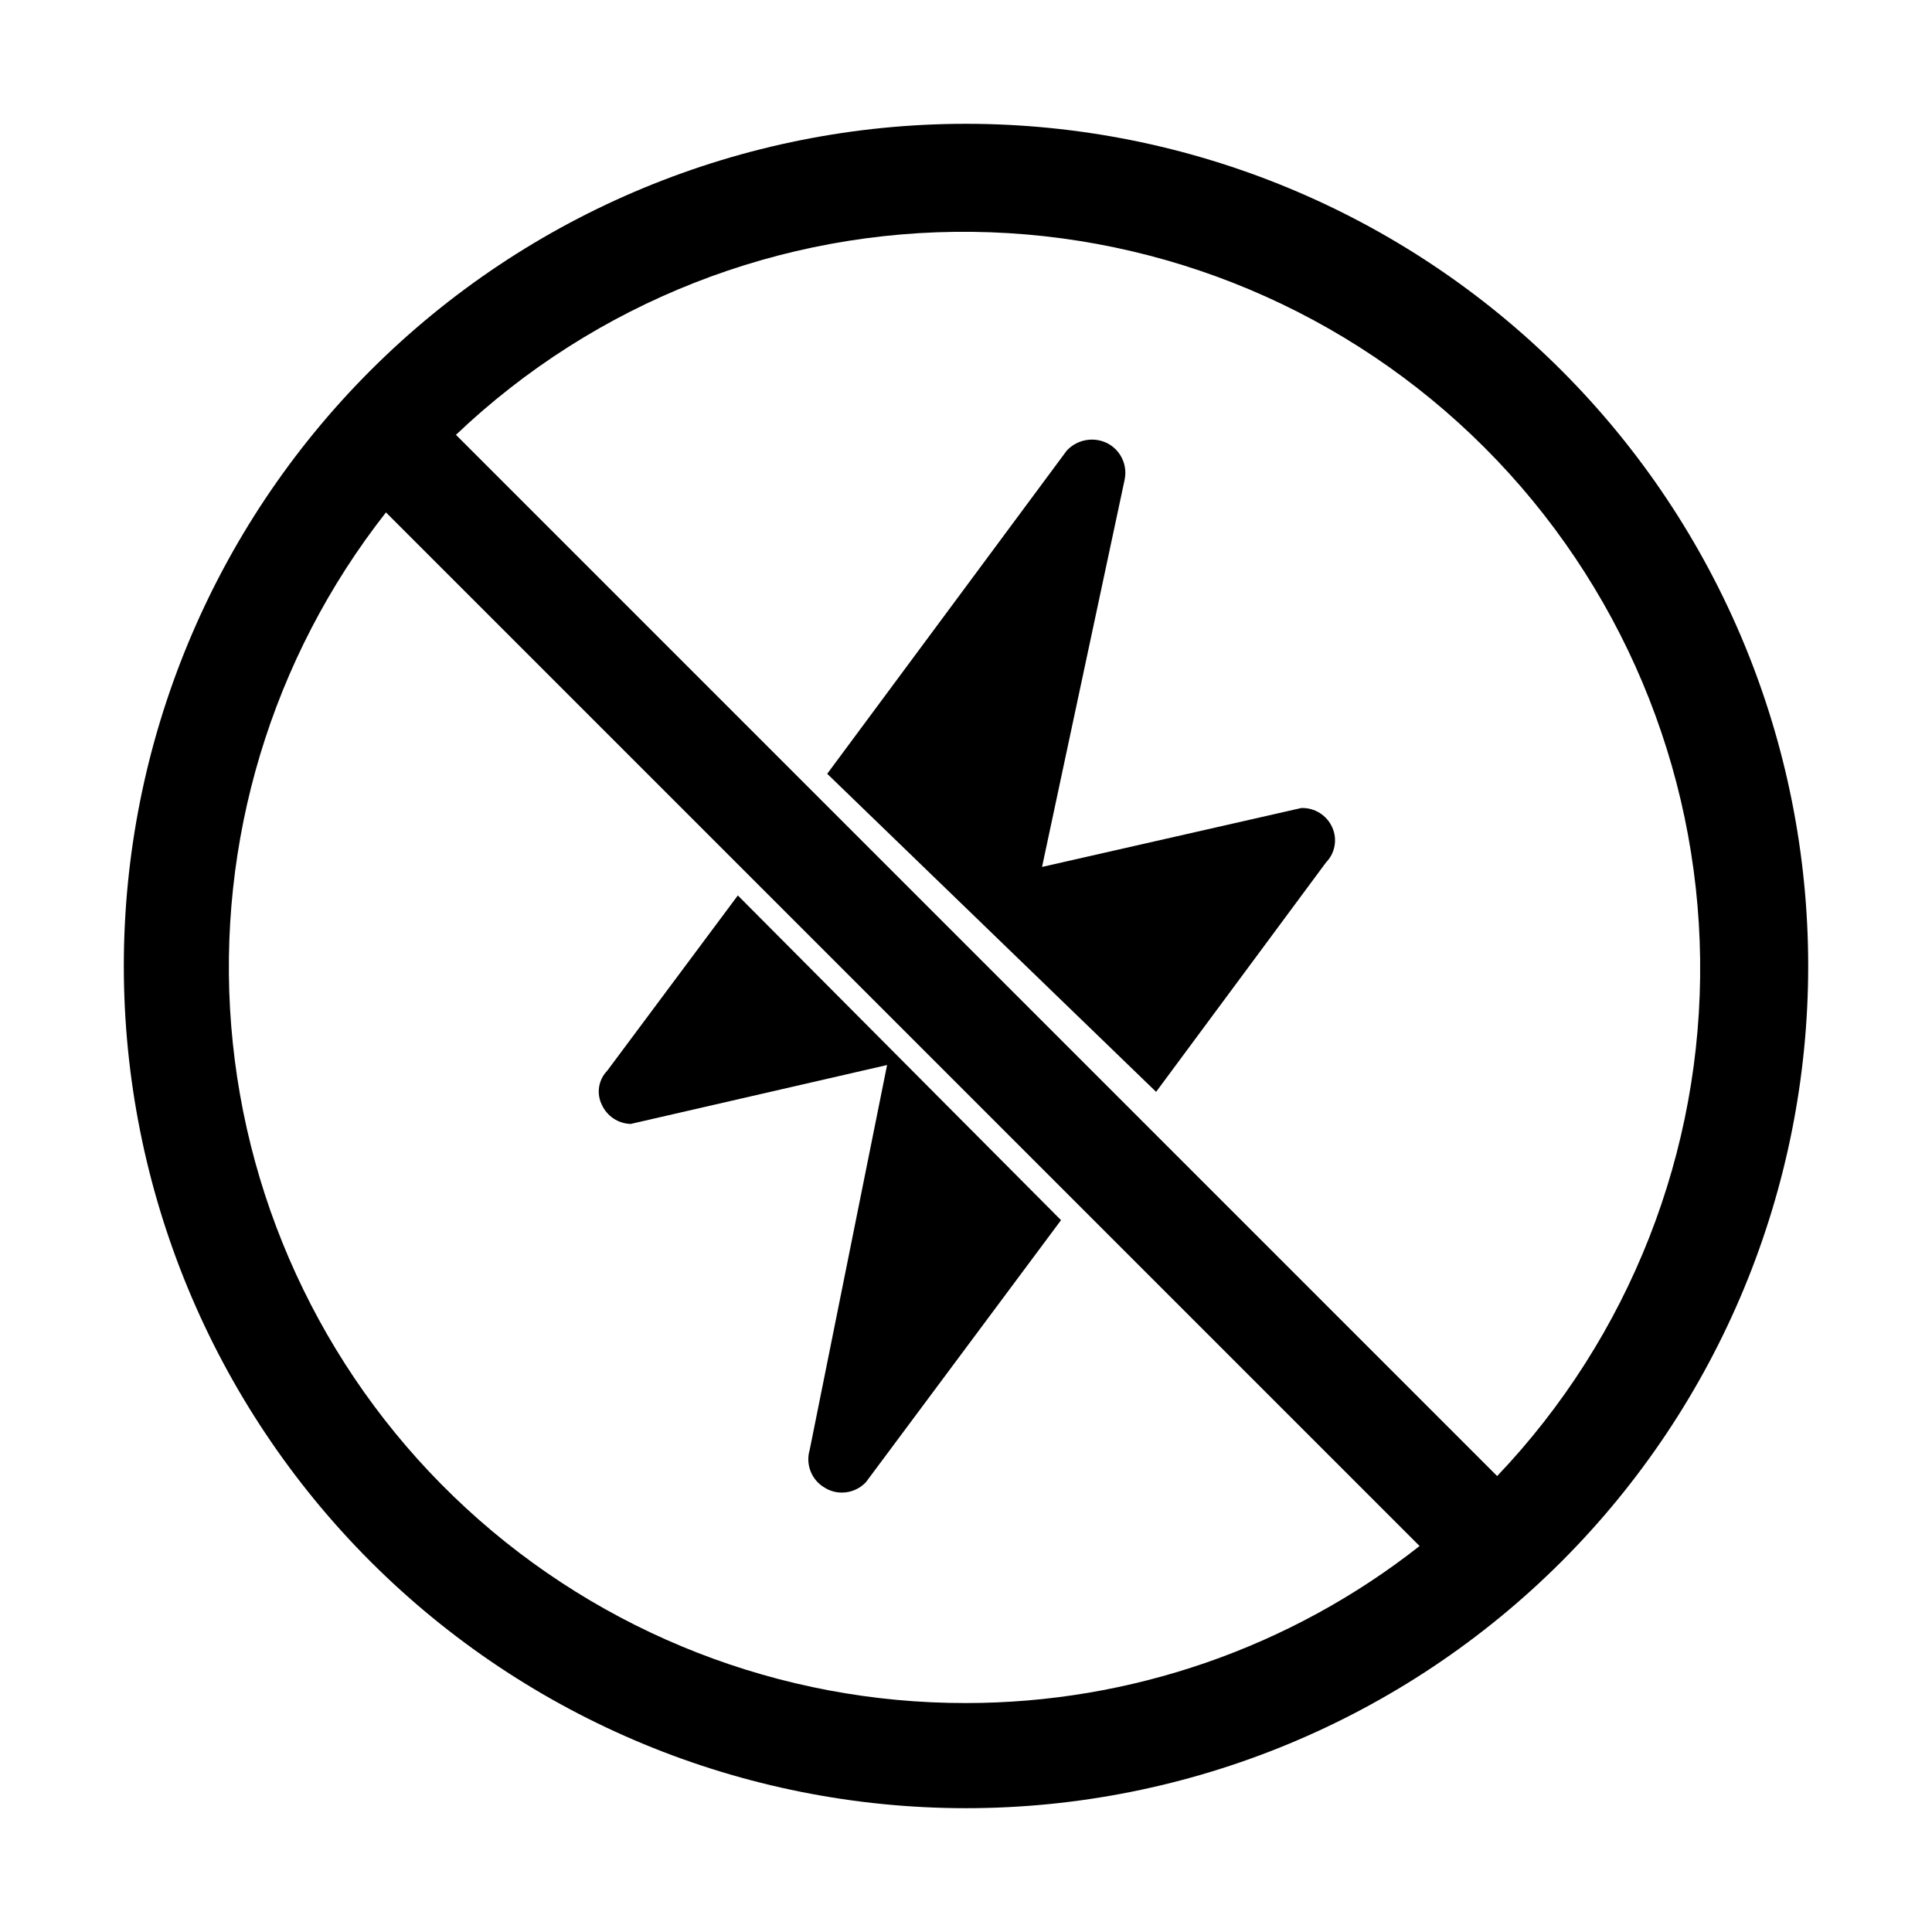
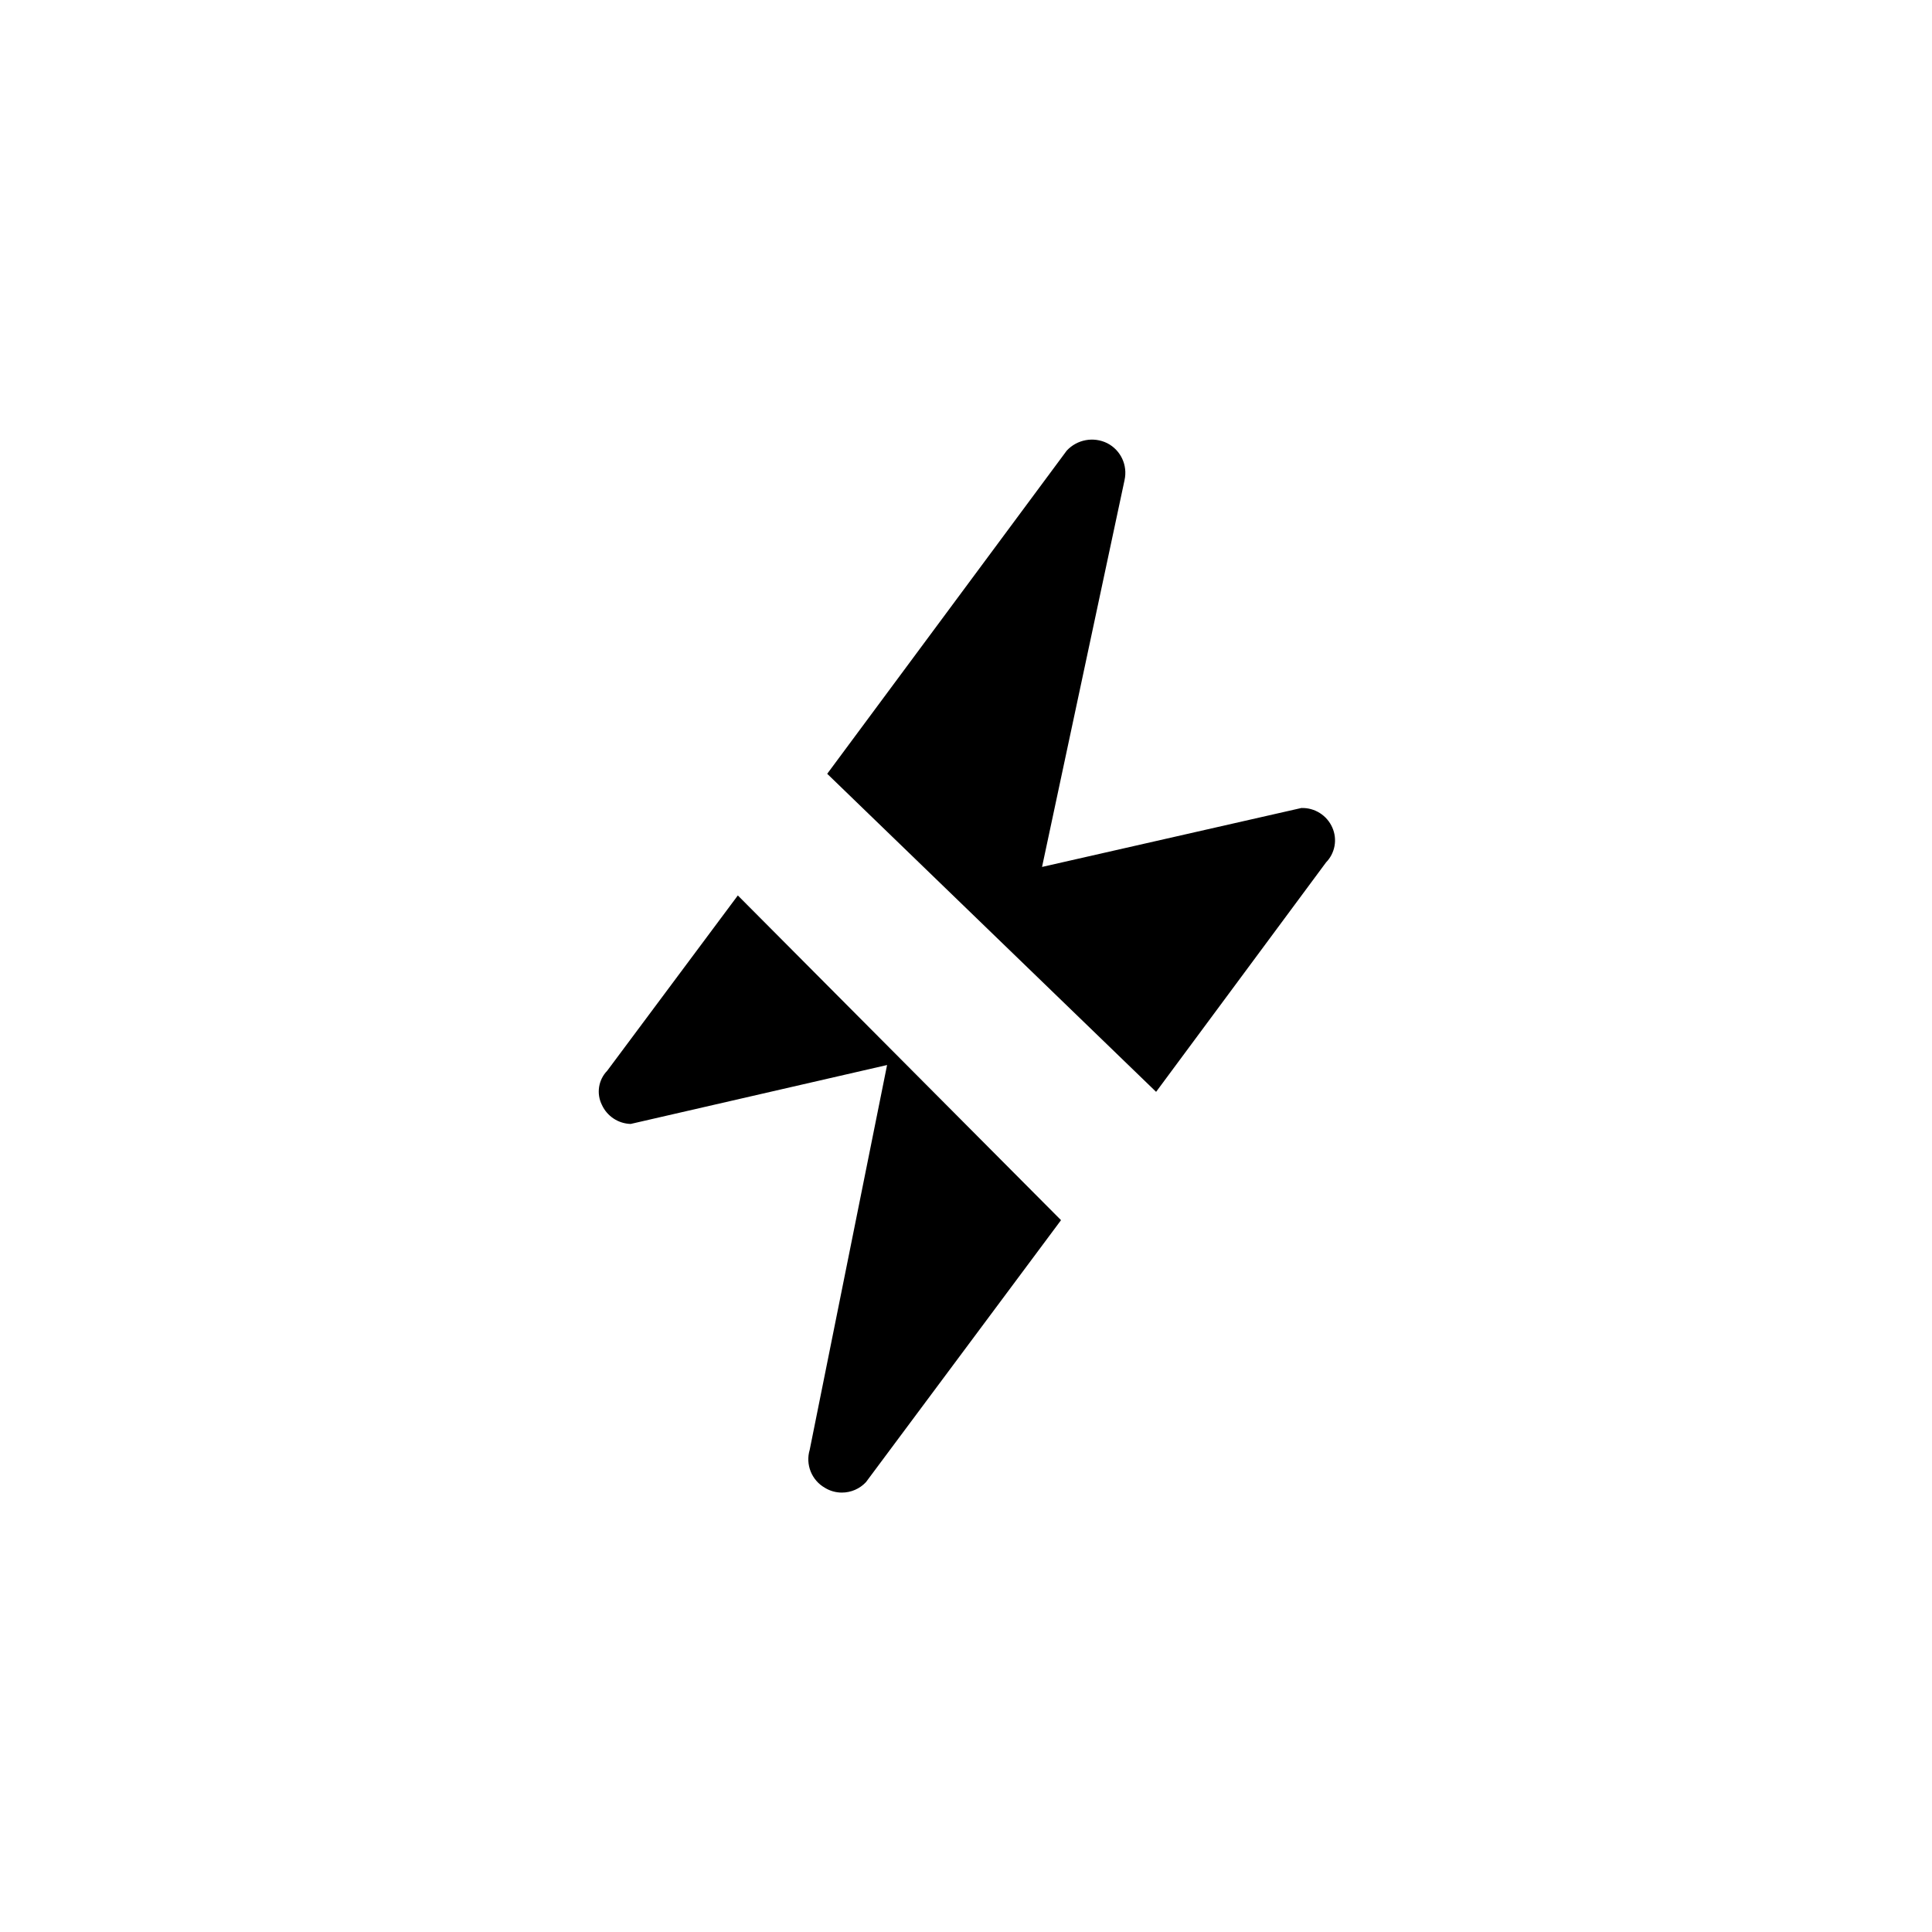
<svg xmlns="http://www.w3.org/2000/svg" fill="#000000" width="800px" height="800px" version="1.1" viewBox="144 144 512 512">
  <g fill-rule="evenodd">
    <path d="m311.12 441.86 67.965-15.617-20.504 101.97c-1.168 3.887 0.504 8.066 4.031 10.074 1.348 0.828 2.898 1.266 4.484 1.262 2.422 0.008 4.742-1 6.398-2.773l51.688-69.422-85.648-86.051-34.613 46.453 0.004-0.004c-2.356 2.414-2.922 6.055-1.41 9.07 1.375 2.984 4.32 4.938 7.606 5.035z" />
    <path d="m488.87 358.13-68.719 15.617 21.867-102.52h-0.004c0.879-3.926-1.008-7.945-4.586-9.777-3.617-1.793-7.981-0.992-10.73 1.965l-63.48 85.648 87.16 84.289 45.039-60.809 0.004-0.004c2.383-2.445 3.043-6.094 1.66-9.219-1.418-3.246-4.672-5.301-8.211-5.188z" />
-     <path d="m400 176.81c-59.195 0-115.96 23.512-157.82 65.367-41.855 41.855-65.367 98.625-65.367 157.82 0 59.191 23.512 115.96 65.367 157.82 41.855 41.855 98.625 65.371 157.82 65.371 59.191 0 115.96-23.516 157.82-65.371 41.855-41.855 65.371-98.625 65.371-157.82 0-59.195-23.516-115.96-65.371-157.82-41.855-41.855-98.625-65.367-157.82-65.367zm0 418.52v-0.004c-49.074 0.07-96.371-18.359-132.46-51.613-36.09-33.254-58.32-78.887-62.262-127.8-3.938-48.914 10.707-97.516 41.008-136.12l273.92 273.92c-34.27 26.957-76.605 41.613-120.21 41.613zm140.76-60.156-275.93-275.94c36.887-35.117 86.043-54.422 136.97-53.793 50.926 0.629 99.59 21.137 135.6 57.152 36.016 36.012 56.523 84.676 57.152 135.61 0.629 50.926-18.676 100.08-53.793 136.97z" />
  </g>
</svg>